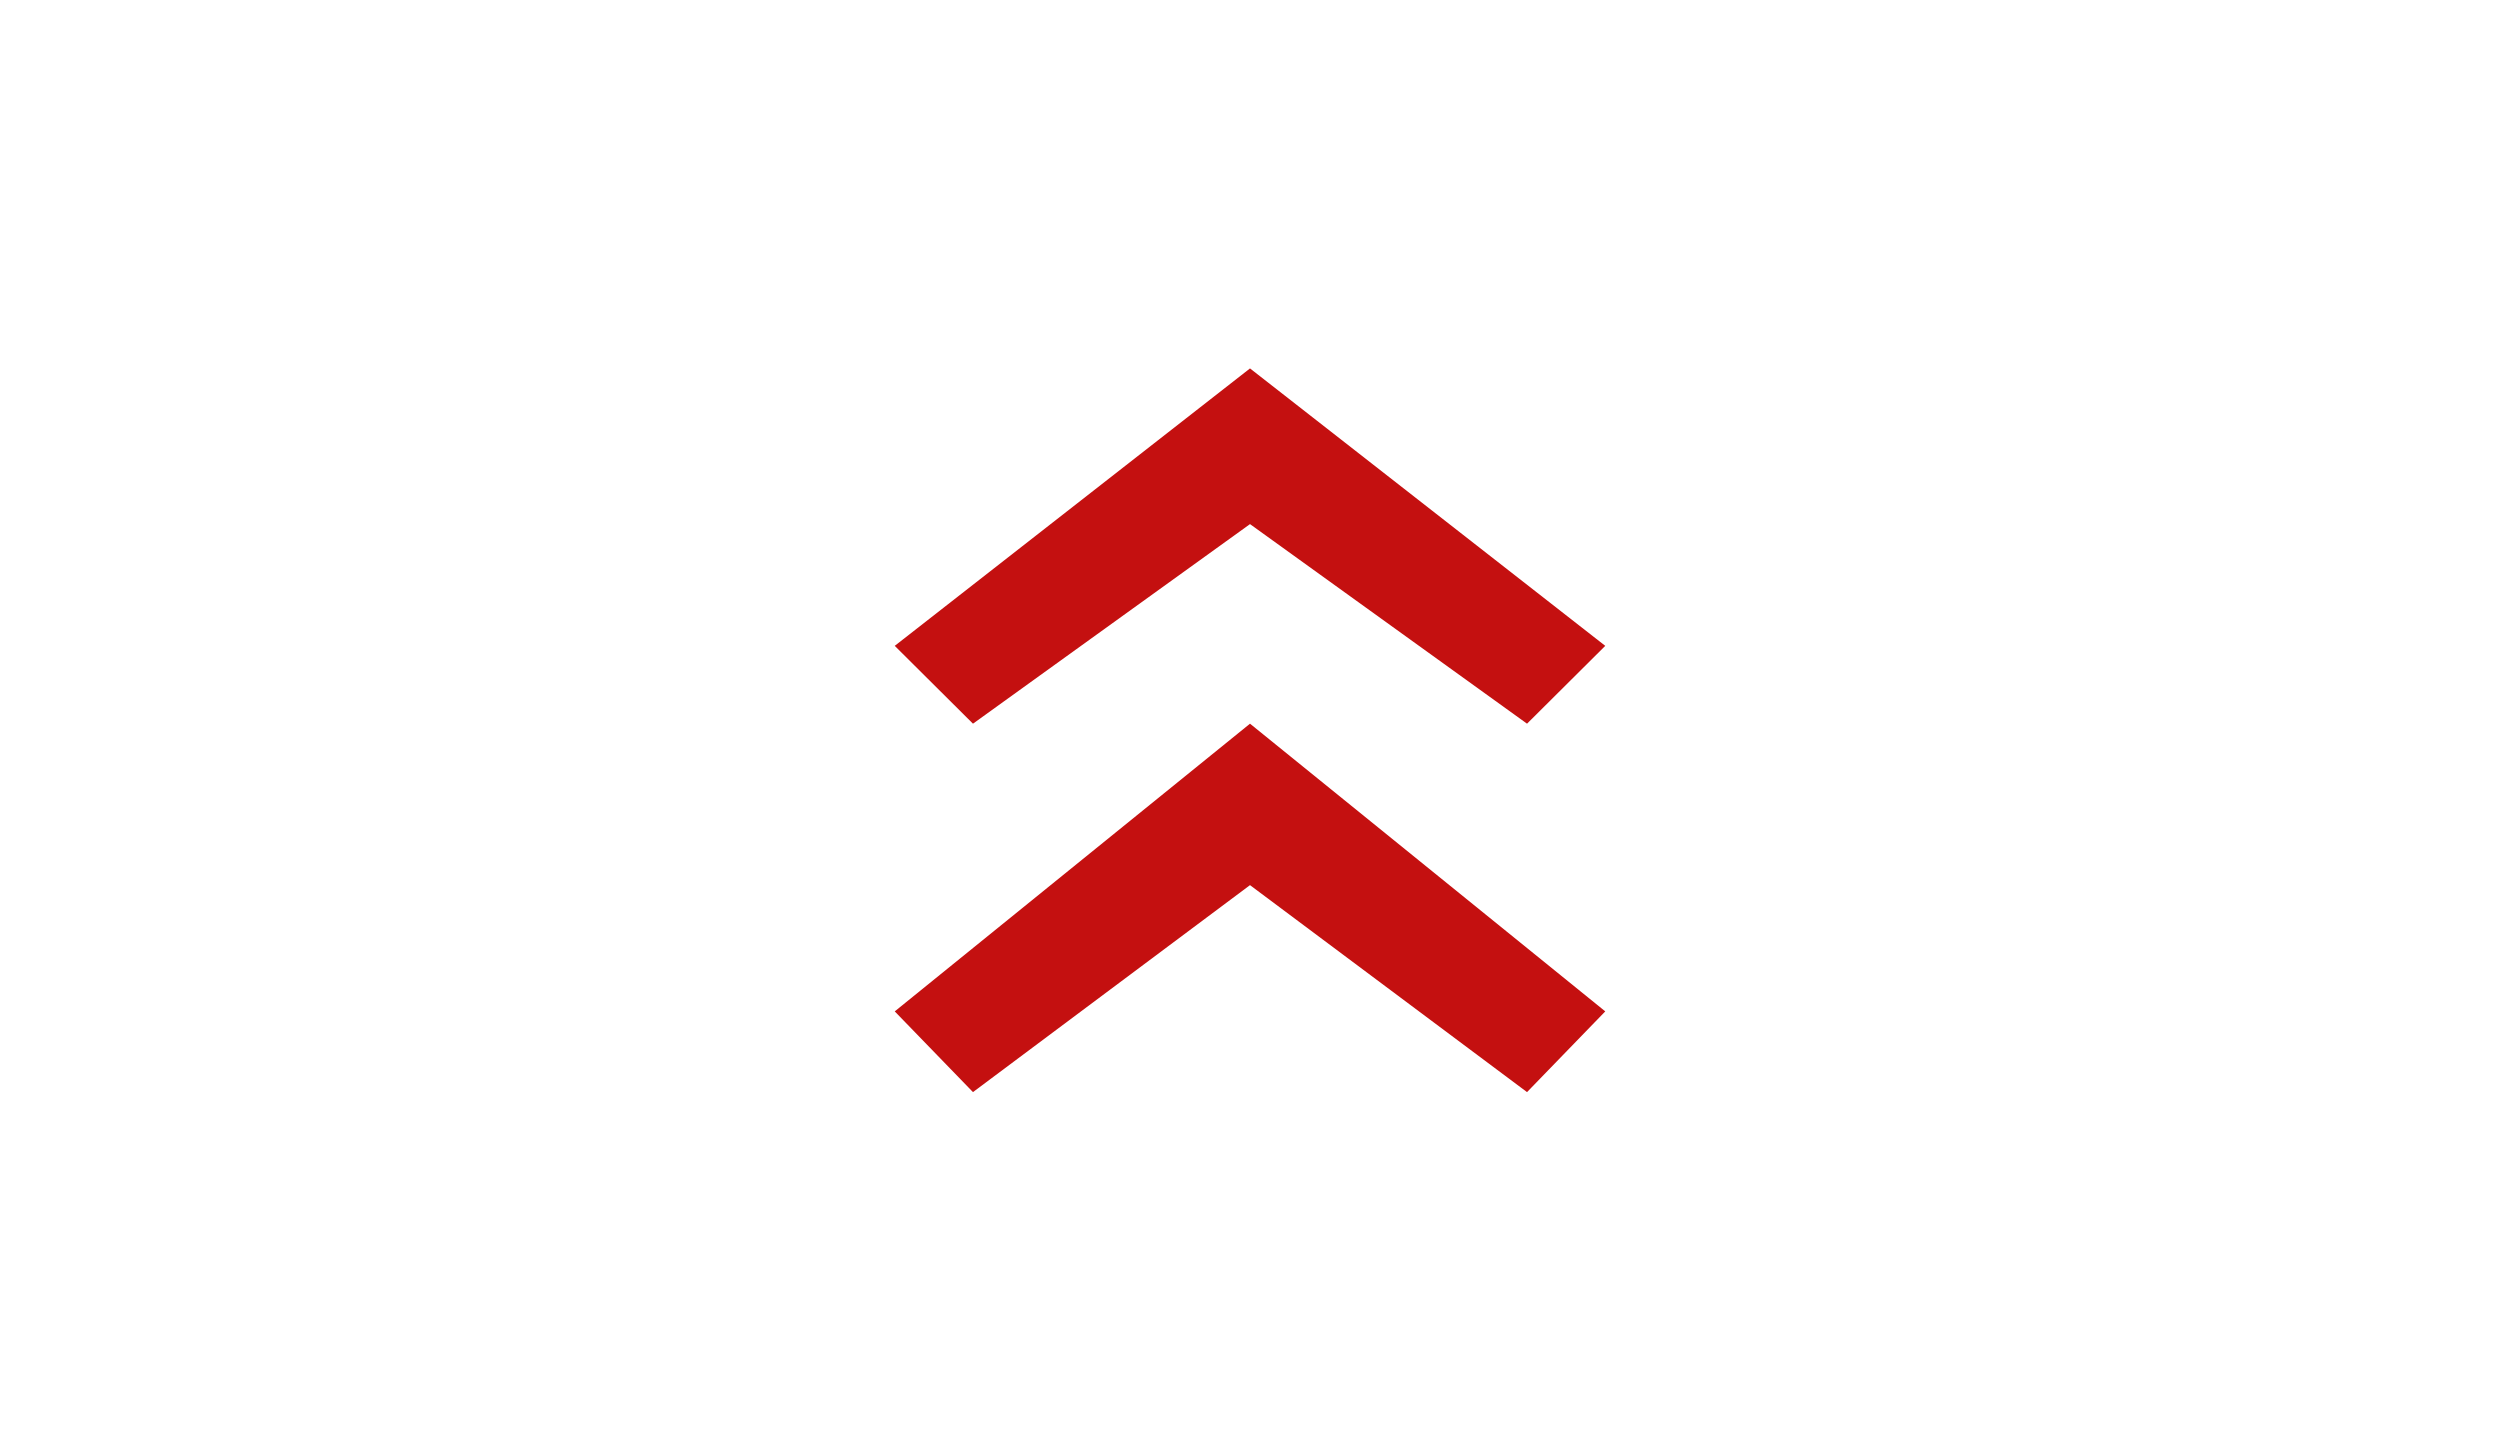
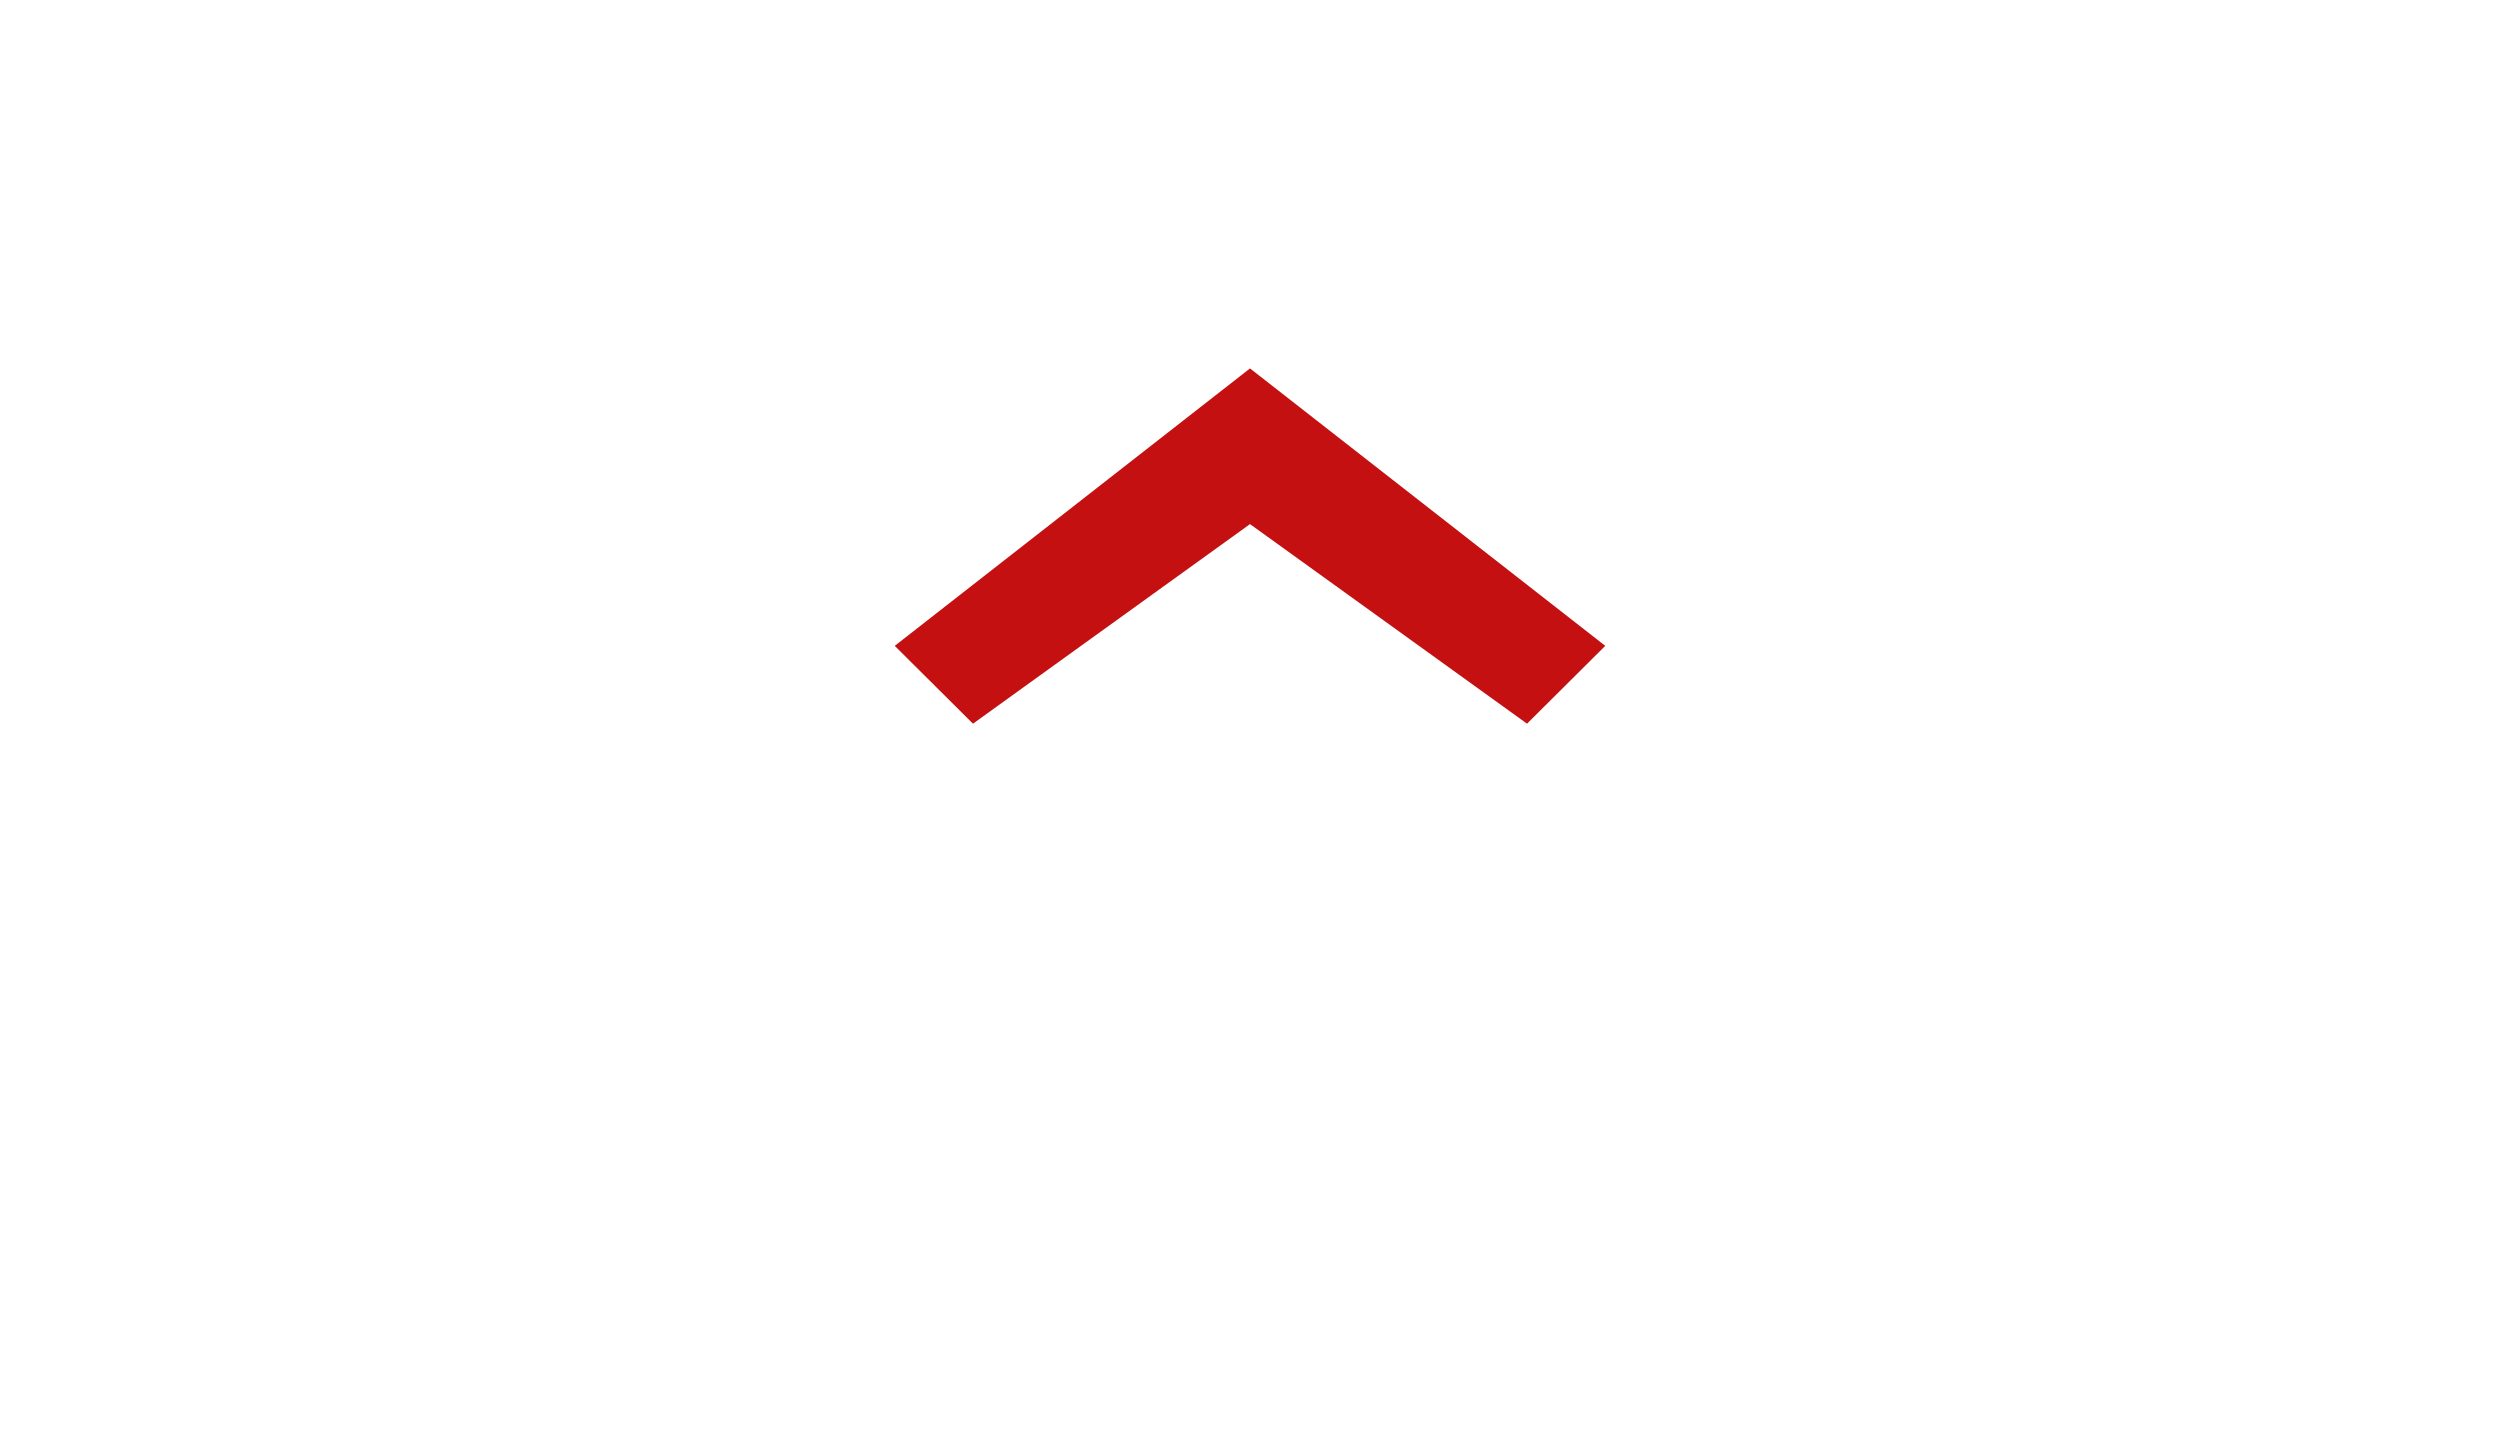
<svg xmlns="http://www.w3.org/2000/svg" width="190" height="110" viewBox="0 0 190 110" fill="none">
  <path d="M68 49.084L73.946 55L95 39.832L116.054 55L122 49.084L95 28L68 49.084Z" fill="#C41010" />
-   <path d="M68 76.865L73.946 83L95 67.27L116.054 83L122 76.865L95 55L68 76.865Z" fill="#C41010" />
</svg>